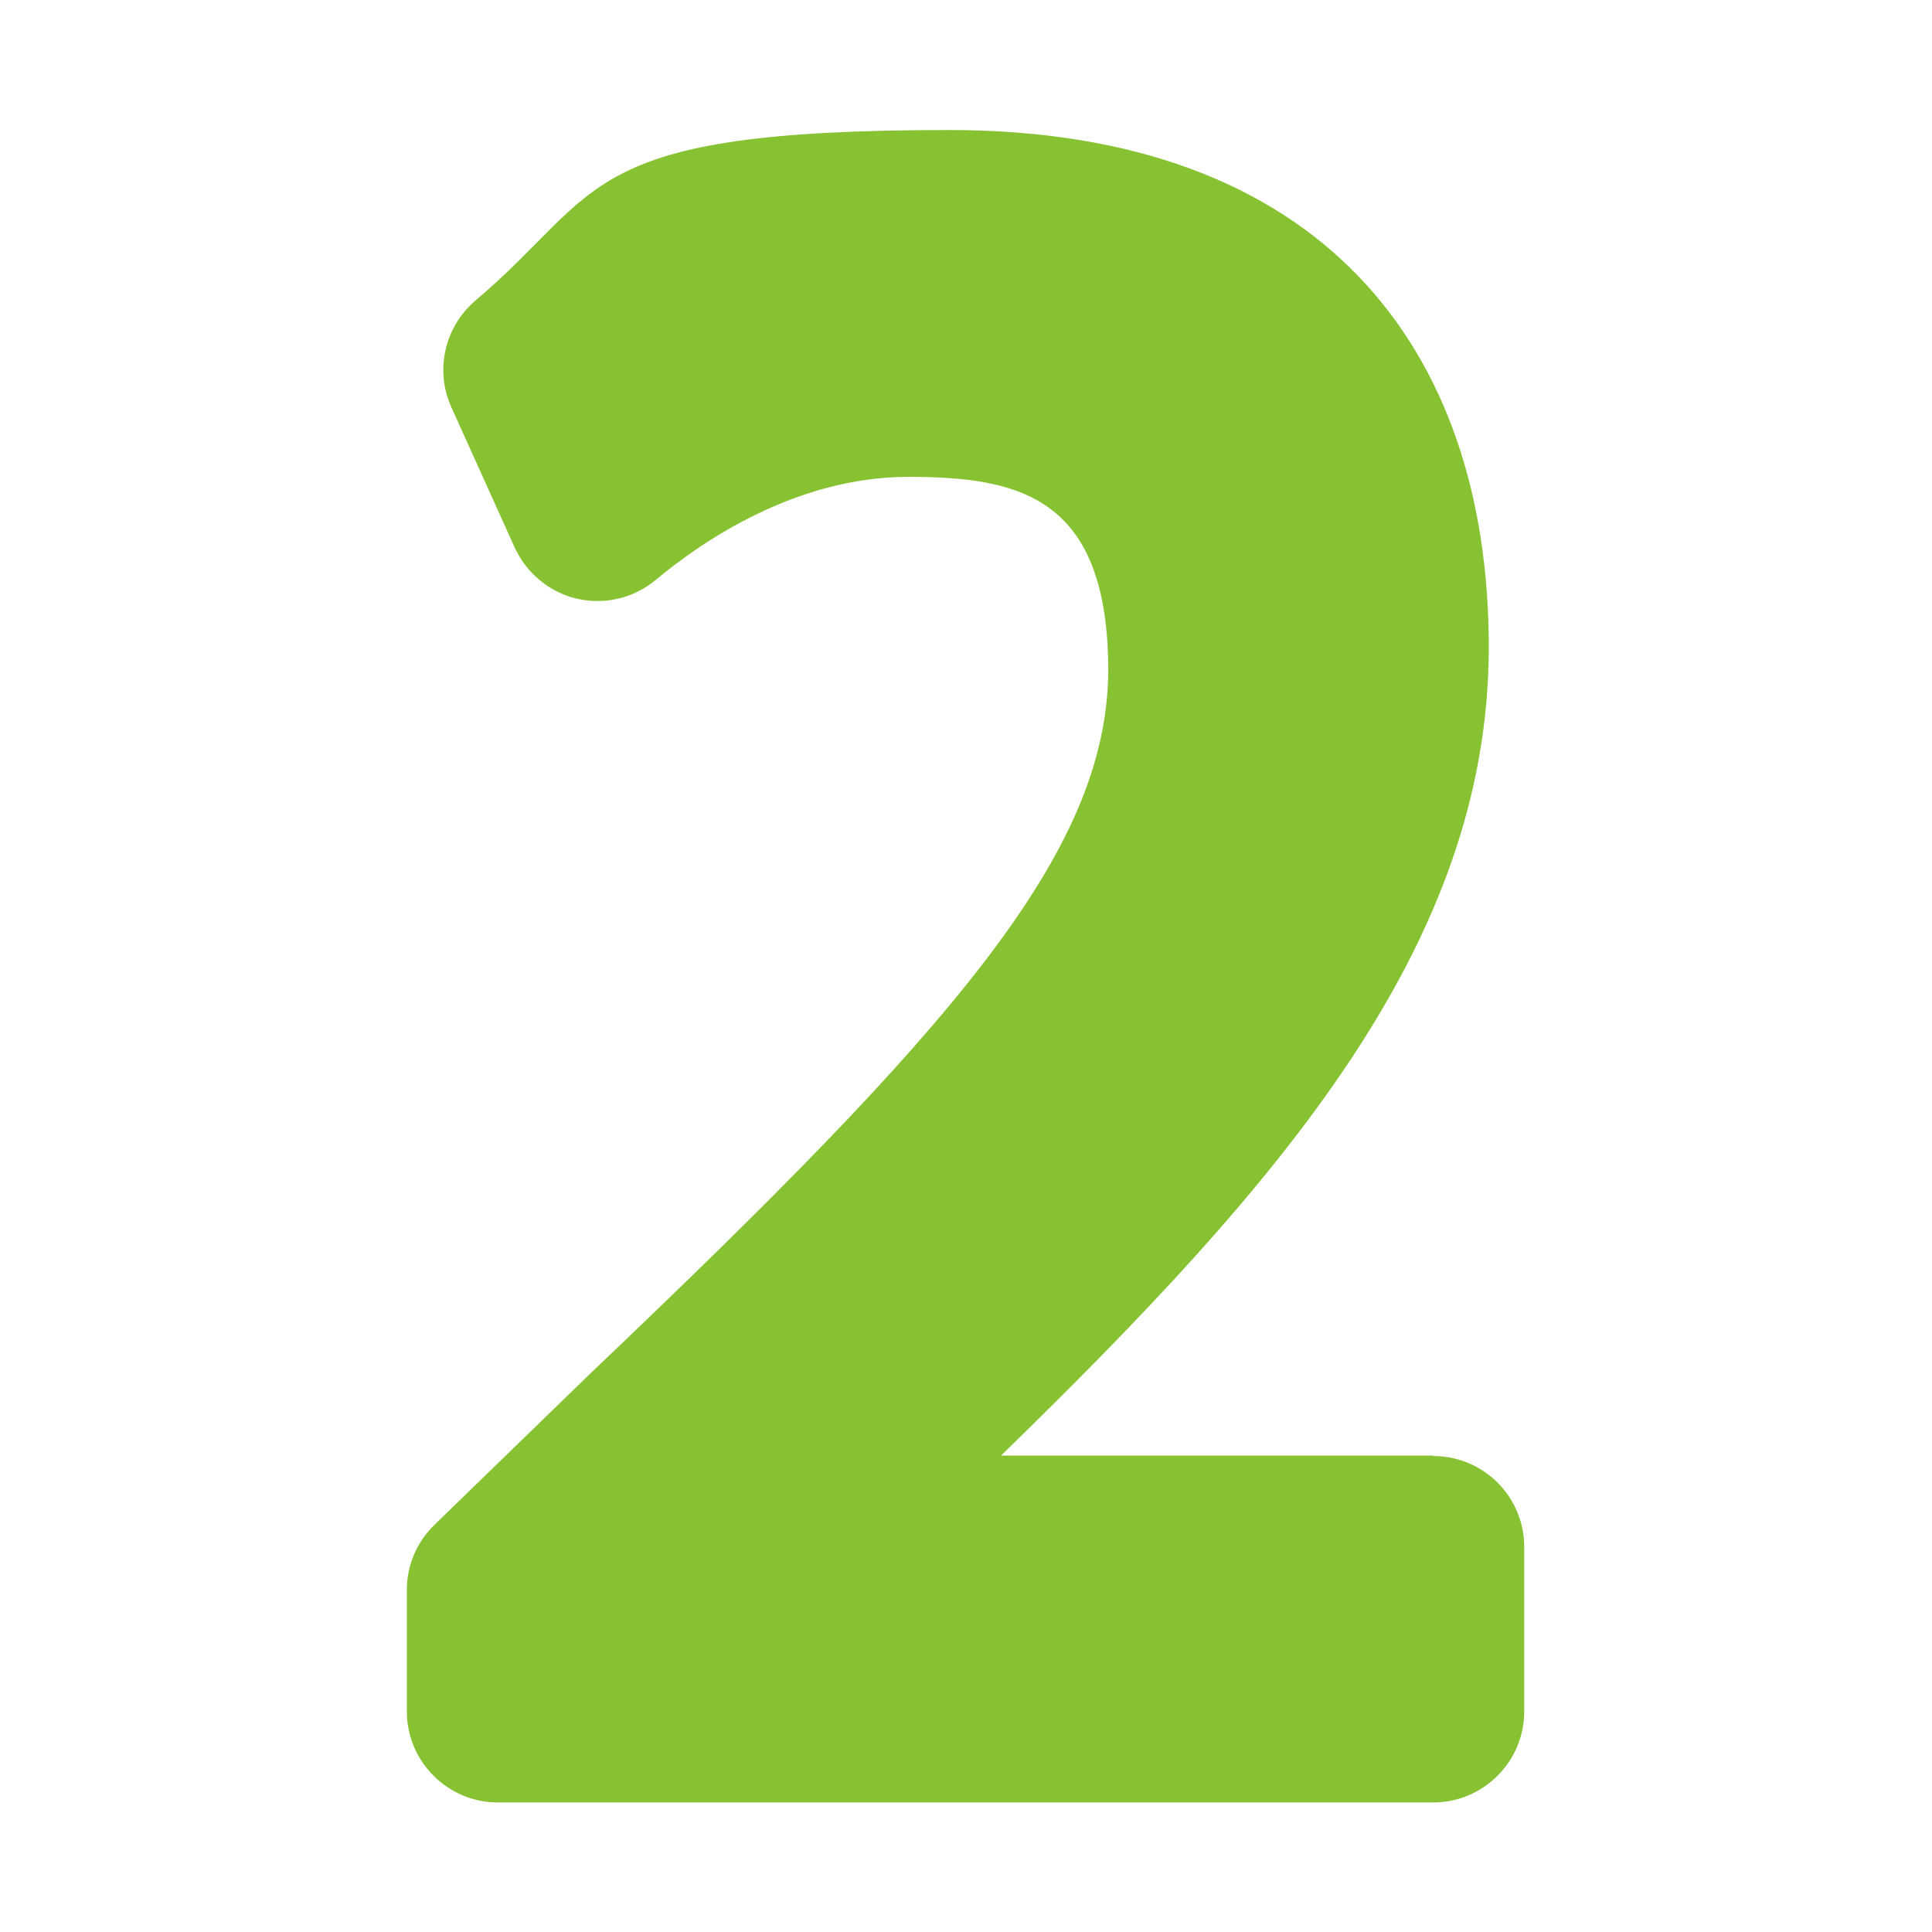
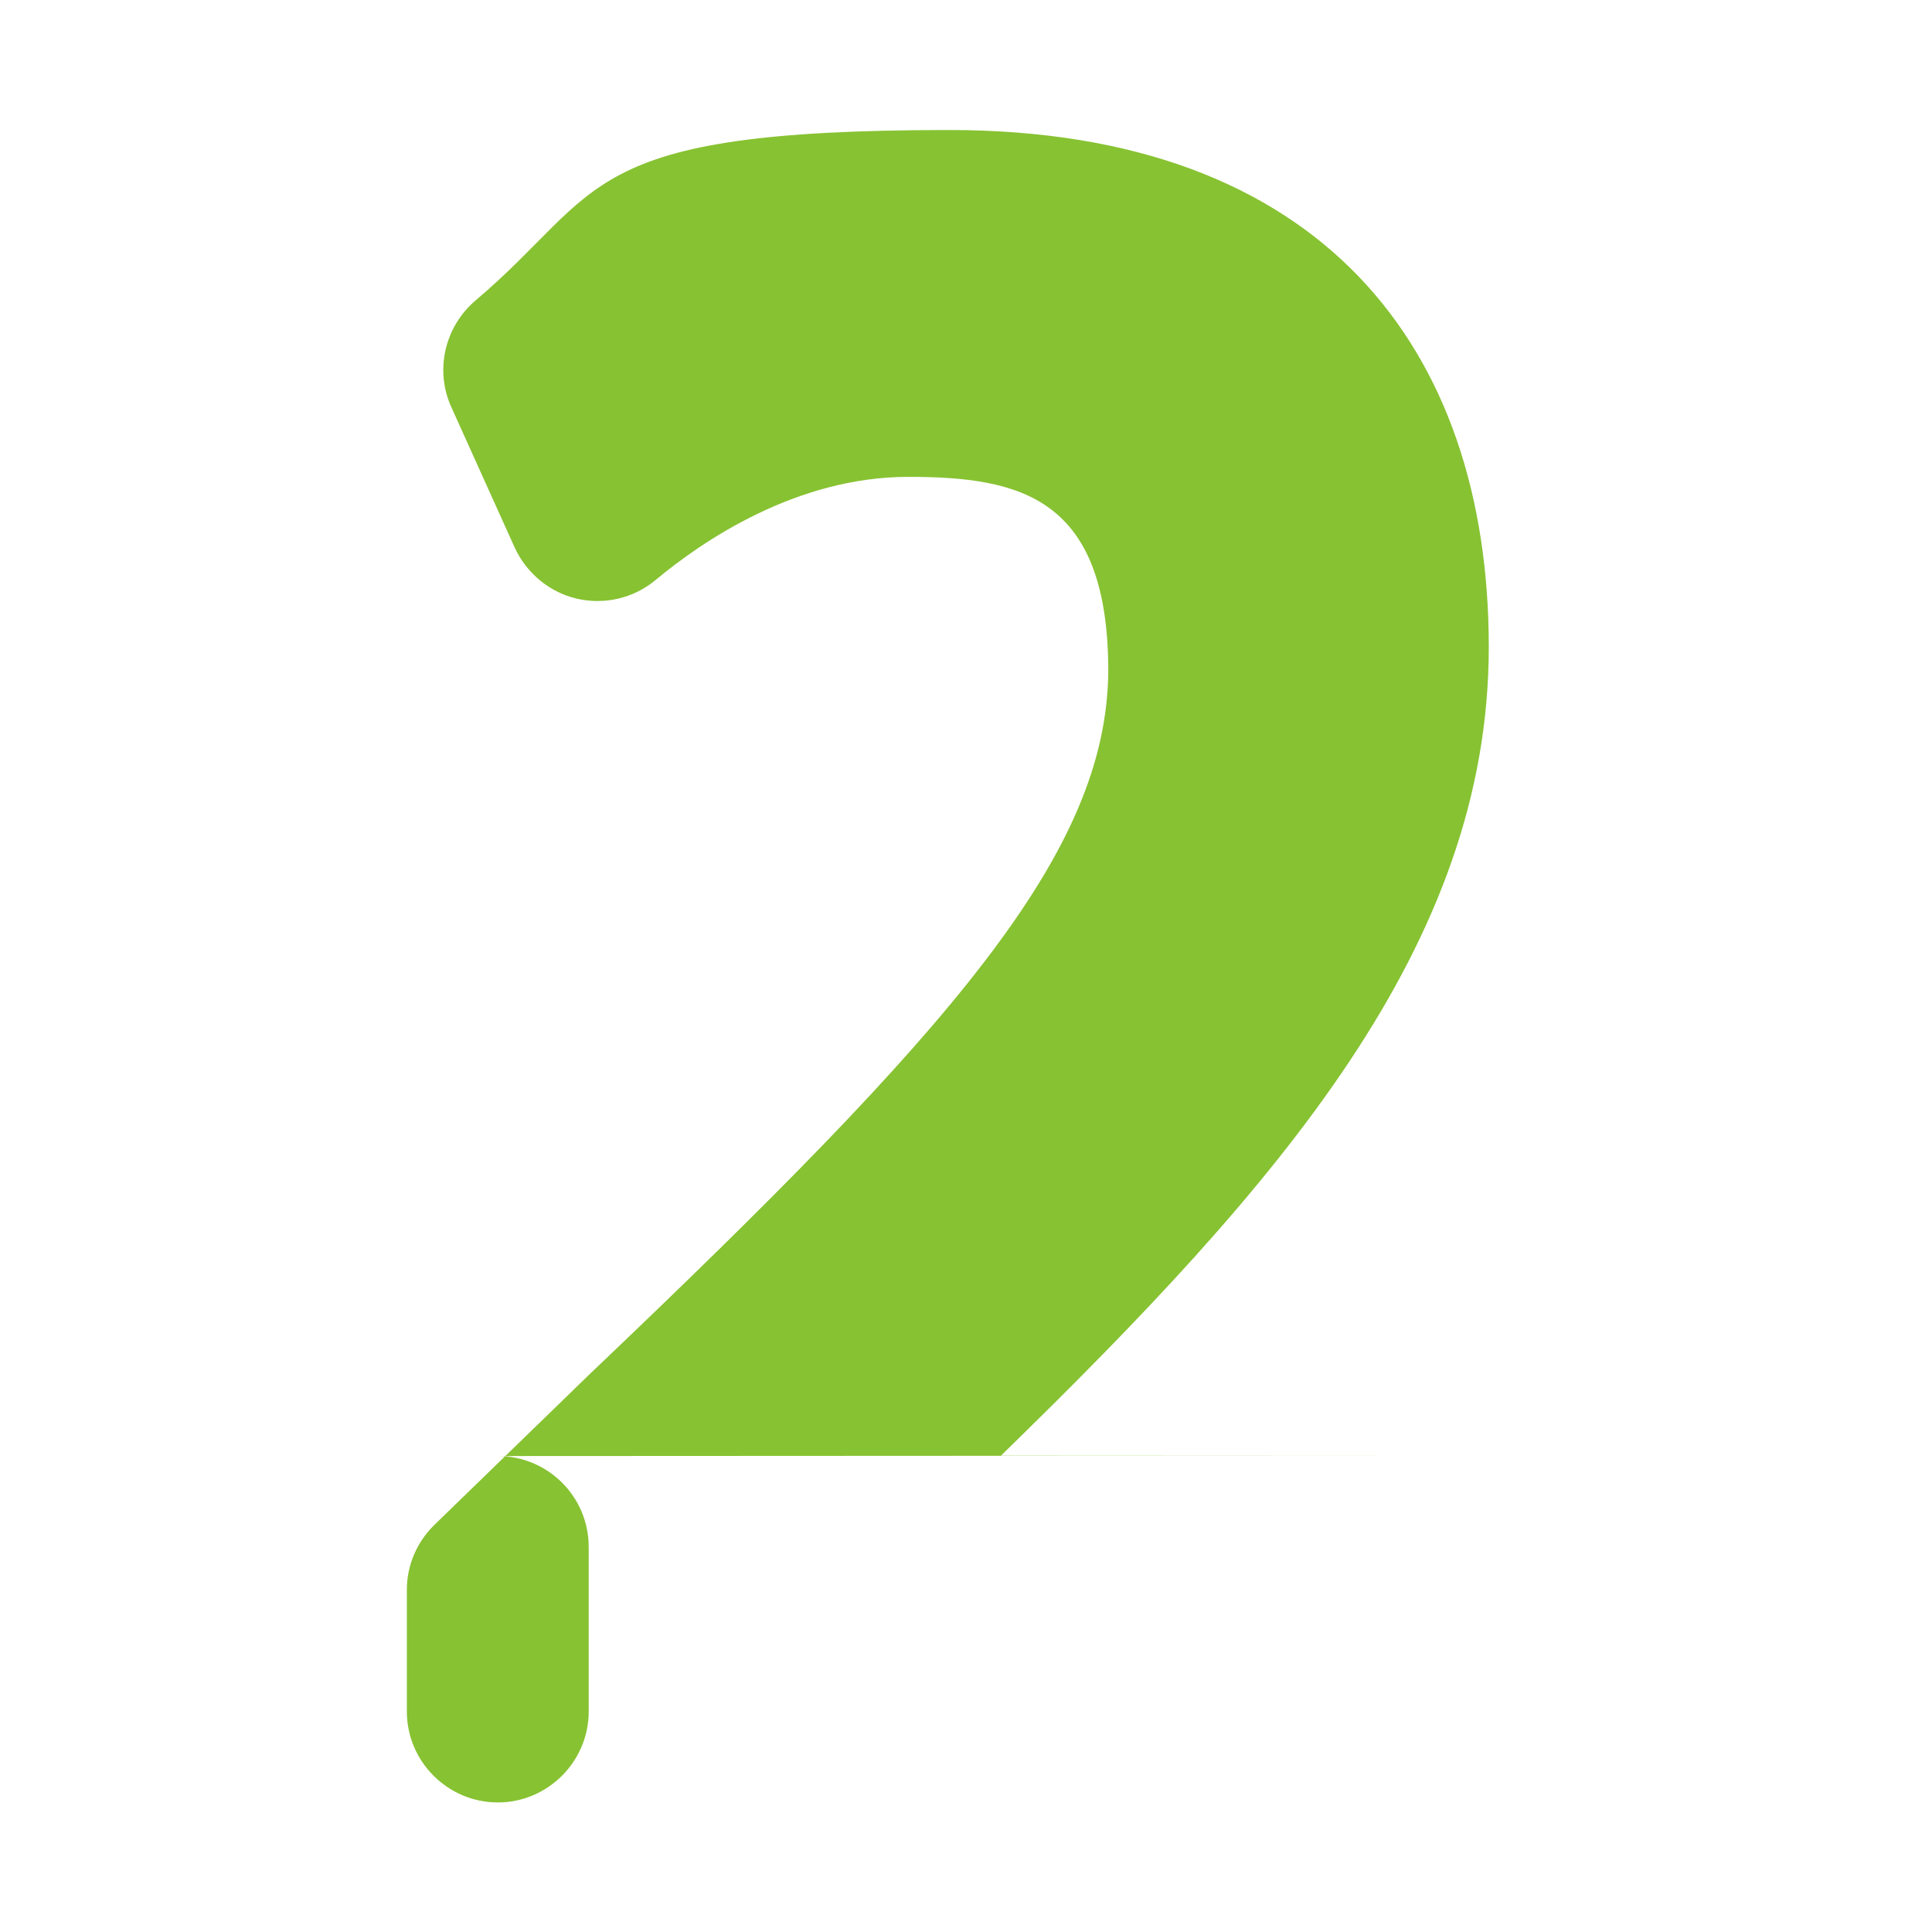
<svg xmlns="http://www.w3.org/2000/svg" id="Layer_1" data-name="Layer 1" version="1.1" viewBox="0 0 425 425">
  <defs>
    <style>
      .cls-1 {
        fill: #87c232;
        stroke-width: 0px;
      }
    </style>
  </defs>
  <g id="Layer_31" data-name="Layer 31">
-     <path class="cls-1" d="M315.4,320.2h-95.2c61.5-59.9,107.3-112.3,107.3-177.9s-36.7-113.7-118.7-113.7-75.6,13.3-104.2,37.5c-6.8,5.8-9,15.4-5.3,23.5l13.9,30.8c2.6,5.7,7.7,9.9,13.7,11.3,6.1,1.4,12.5-.1,17.3-4.1,10.2-8.5,30.9-22.7,55.6-22.7s44,4.5,44,42.8c-.4,40-33.9,78.3-114,154.5l-34.2,33.2c-3.9,3.8-6.1,8.9-6.1,14.3v26.8c0,11,9,20,20,20h205.8c11,0,20-9,20-20v-36.2c0-11.1-9-20-20-20h0Z" />
+     <path class="cls-1" d="M315.4,320.2h-95.2c61.5-59.9,107.3-112.3,107.3-177.9s-36.7-113.7-118.7-113.7-75.6,13.3-104.2,37.5c-6.8,5.8-9,15.4-5.3,23.5l13.9,30.8c2.6,5.7,7.7,9.9,13.7,11.3,6.1,1.4,12.5-.1,17.3-4.1,10.2-8.5,30.9-22.7,55.6-22.7s44,4.5,44,42.8c-.4,40-33.9,78.3-114,154.5l-34.2,33.2c-3.9,3.8-6.1,8.9-6.1,14.3v26.8c0,11,9,20,20,20c11,0,20-9,20-20v-36.2c0-11.1-9-20-20-20h0Z" />
  </g>
</svg>